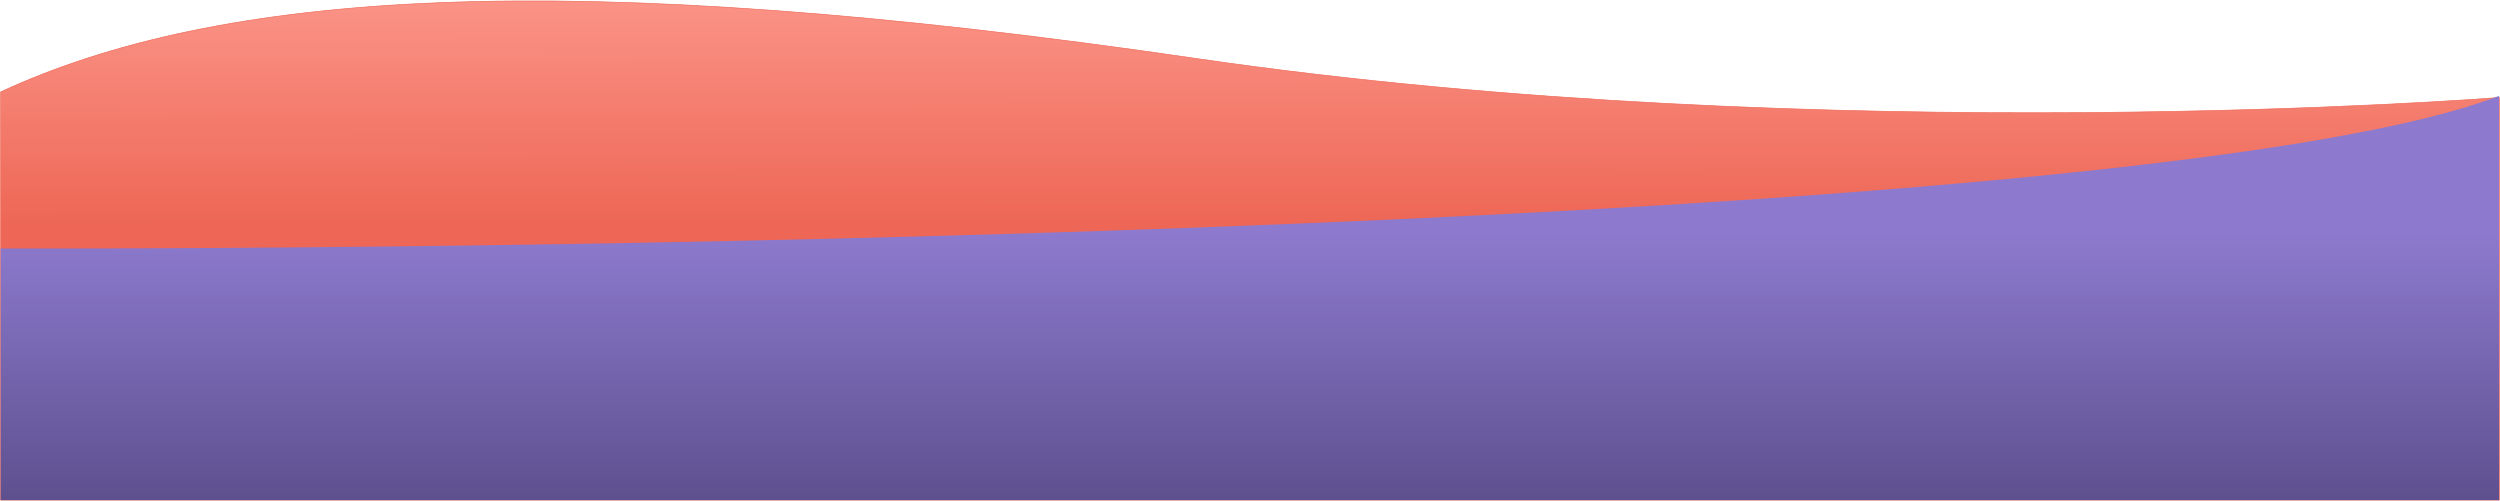
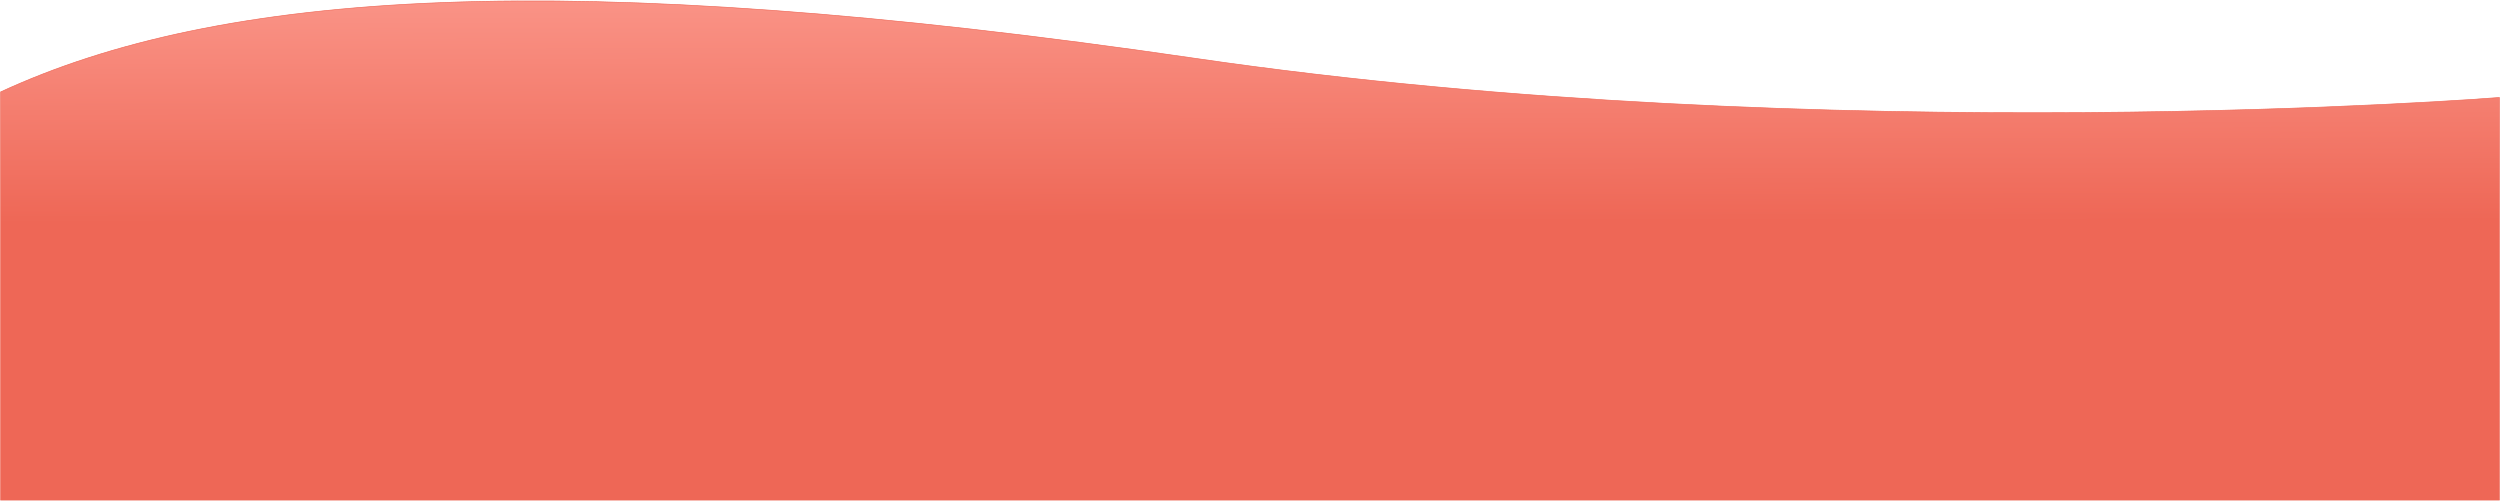
<svg xmlns="http://www.w3.org/2000/svg" width="3859" height="773" viewBox="0 0 3859 773" fill="none">
  <path d="M1 141.882V370.883V771.882H3858V322.499V150.499C3858 150.499 2820.5 232.702 1844.5 89.999C868.5 -52.703 337.914 -13.962 1 141.882Z" fill="url(#paint0_linear_9_64)" stroke="#EE6756" />
-   <path d="M1 383.5V772H3857.5V148C3358.3 341.2 1078.5 385.5 1 383.5Z" fill="url(#paint1_linear_9_64)" />
  <defs>
    <linearGradient id="paint0_linear_9_64" x1="1929" y1="-140.5" x2="1929.5" y2="342.5" gradientUnits="userSpaceOnUse">
      <stop stop-color="#FFA59A" />
      <stop offset="1" stop-color="#EE6756" />
    </linearGradient>
    <linearGradient id="paint1_linear_9_64" x1="1929" y1="772" x2="1929" y2="358.5" gradientUnits="userSpaceOnUse">
      <stop stop-color="#5E508F" />
      <stop offset="1" stop-color="#8D7ACE" />
    </linearGradient>
  </defs>
</svg>